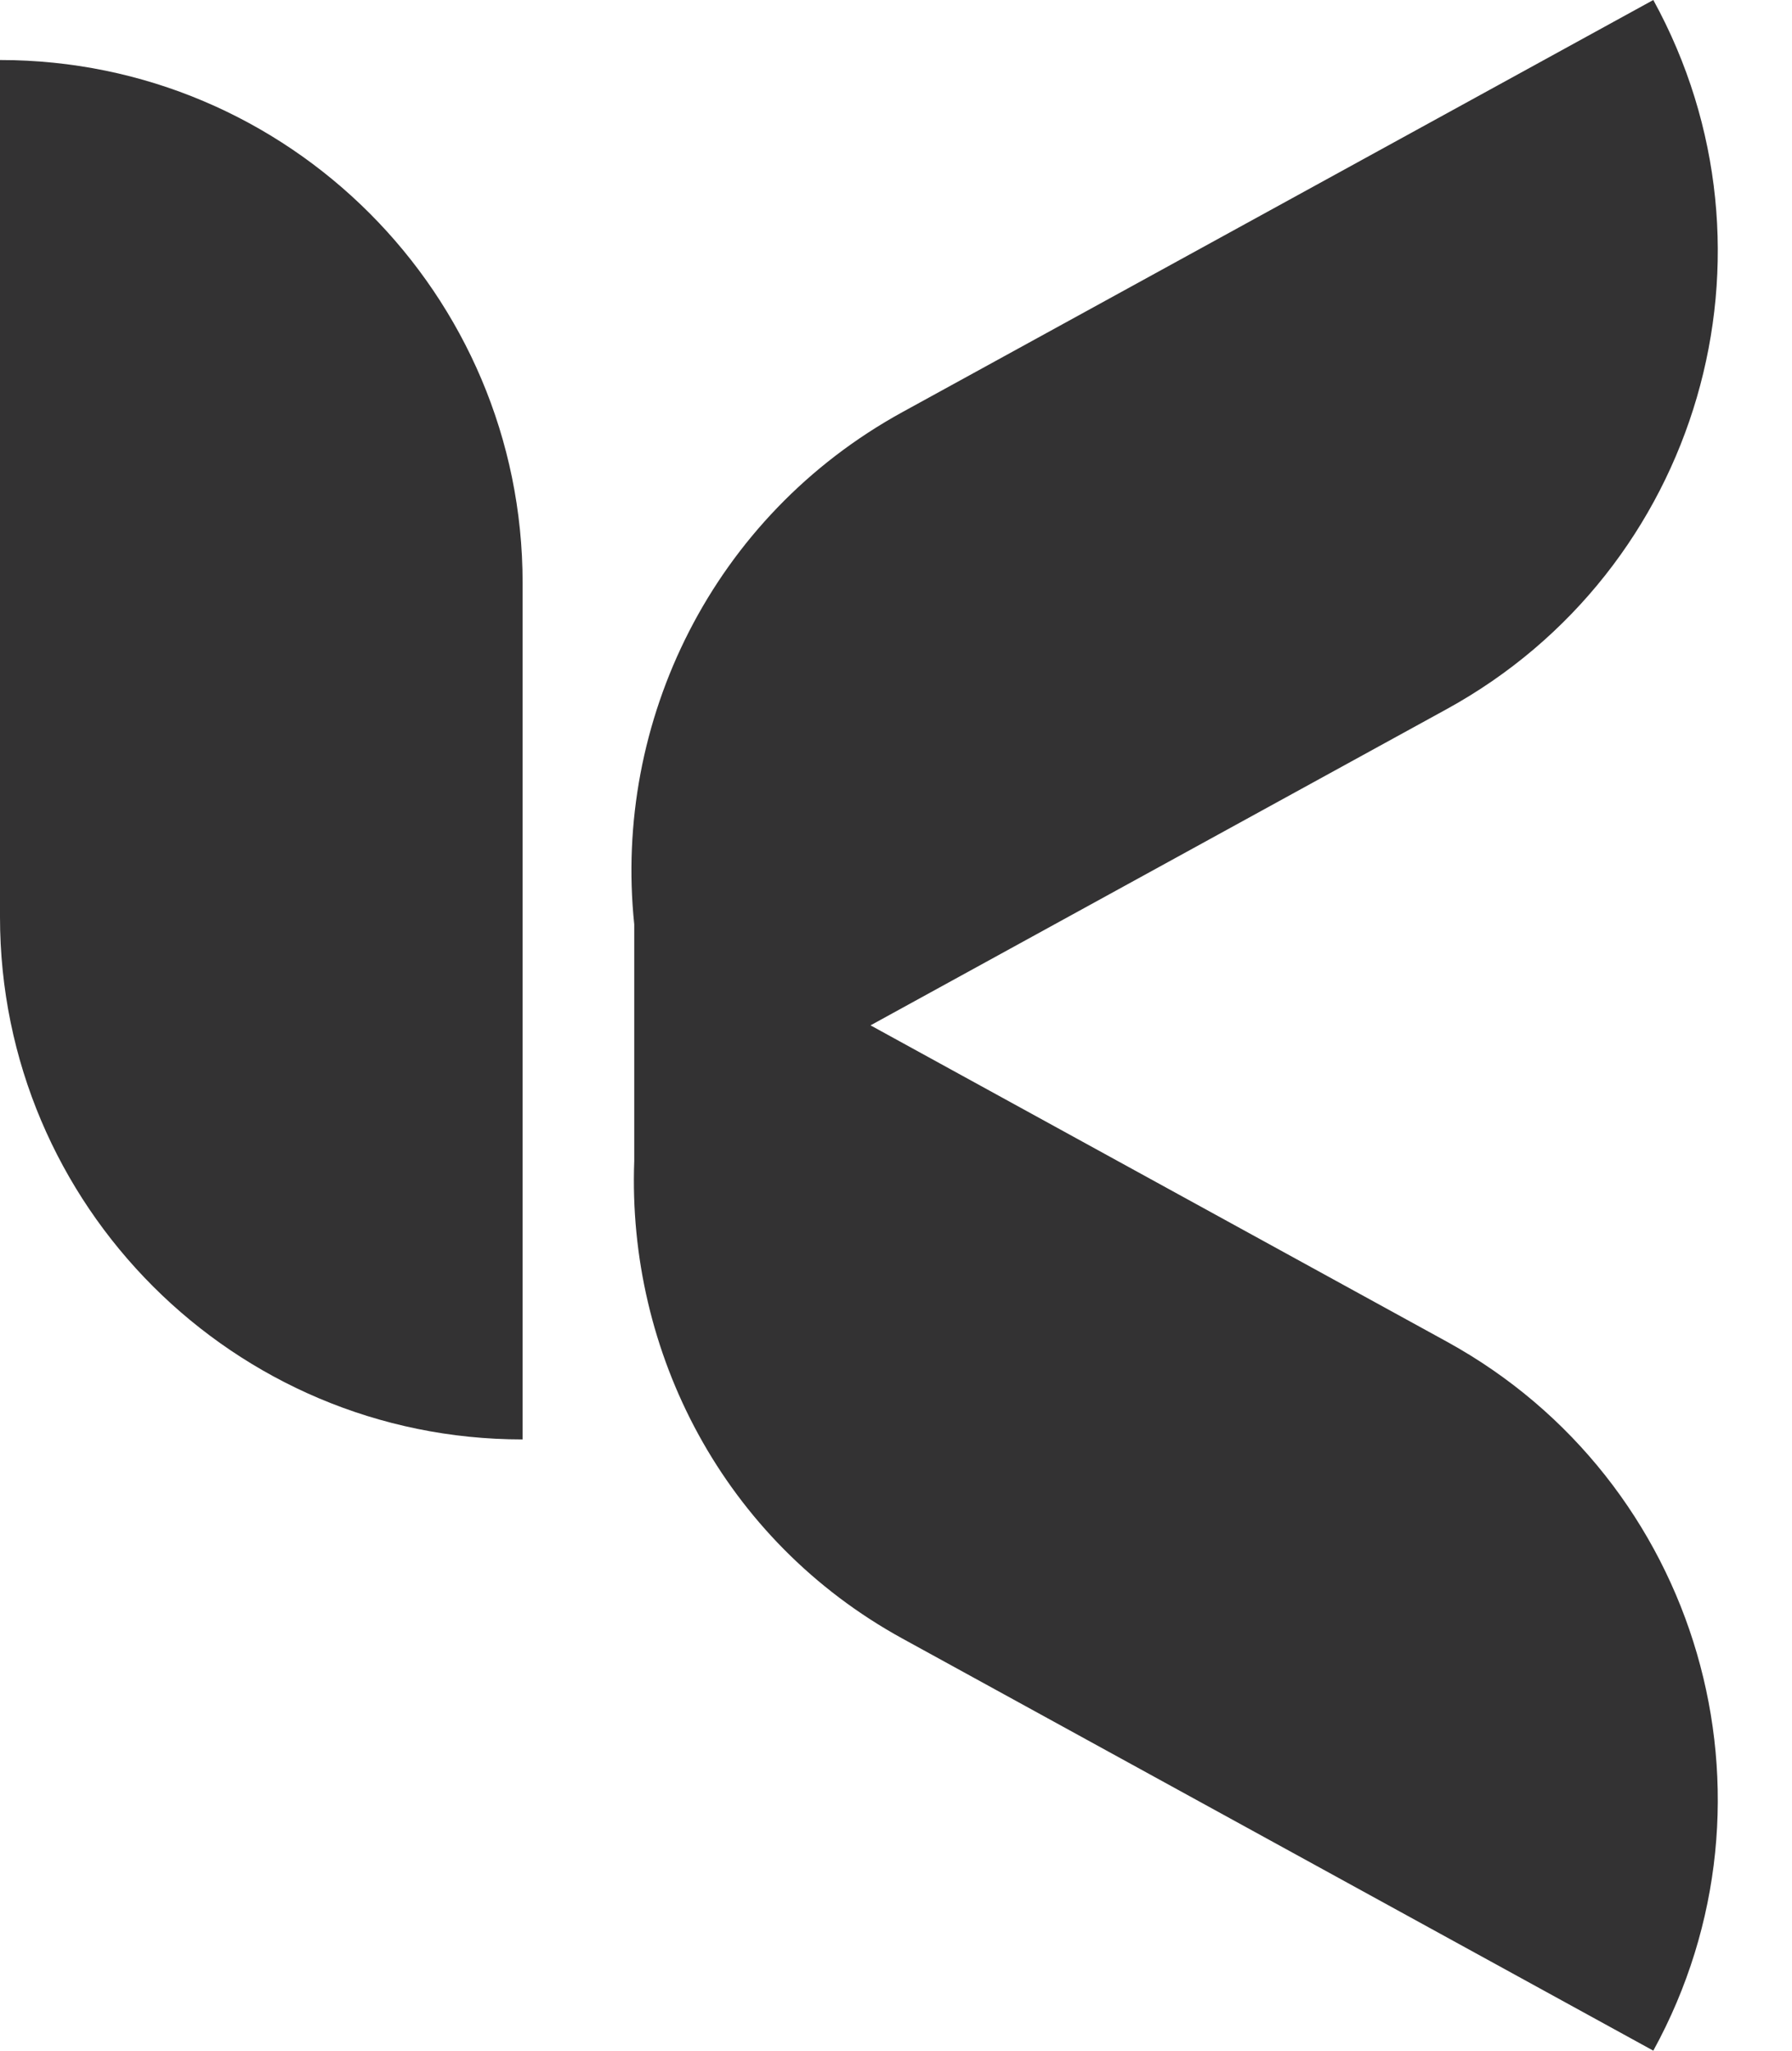
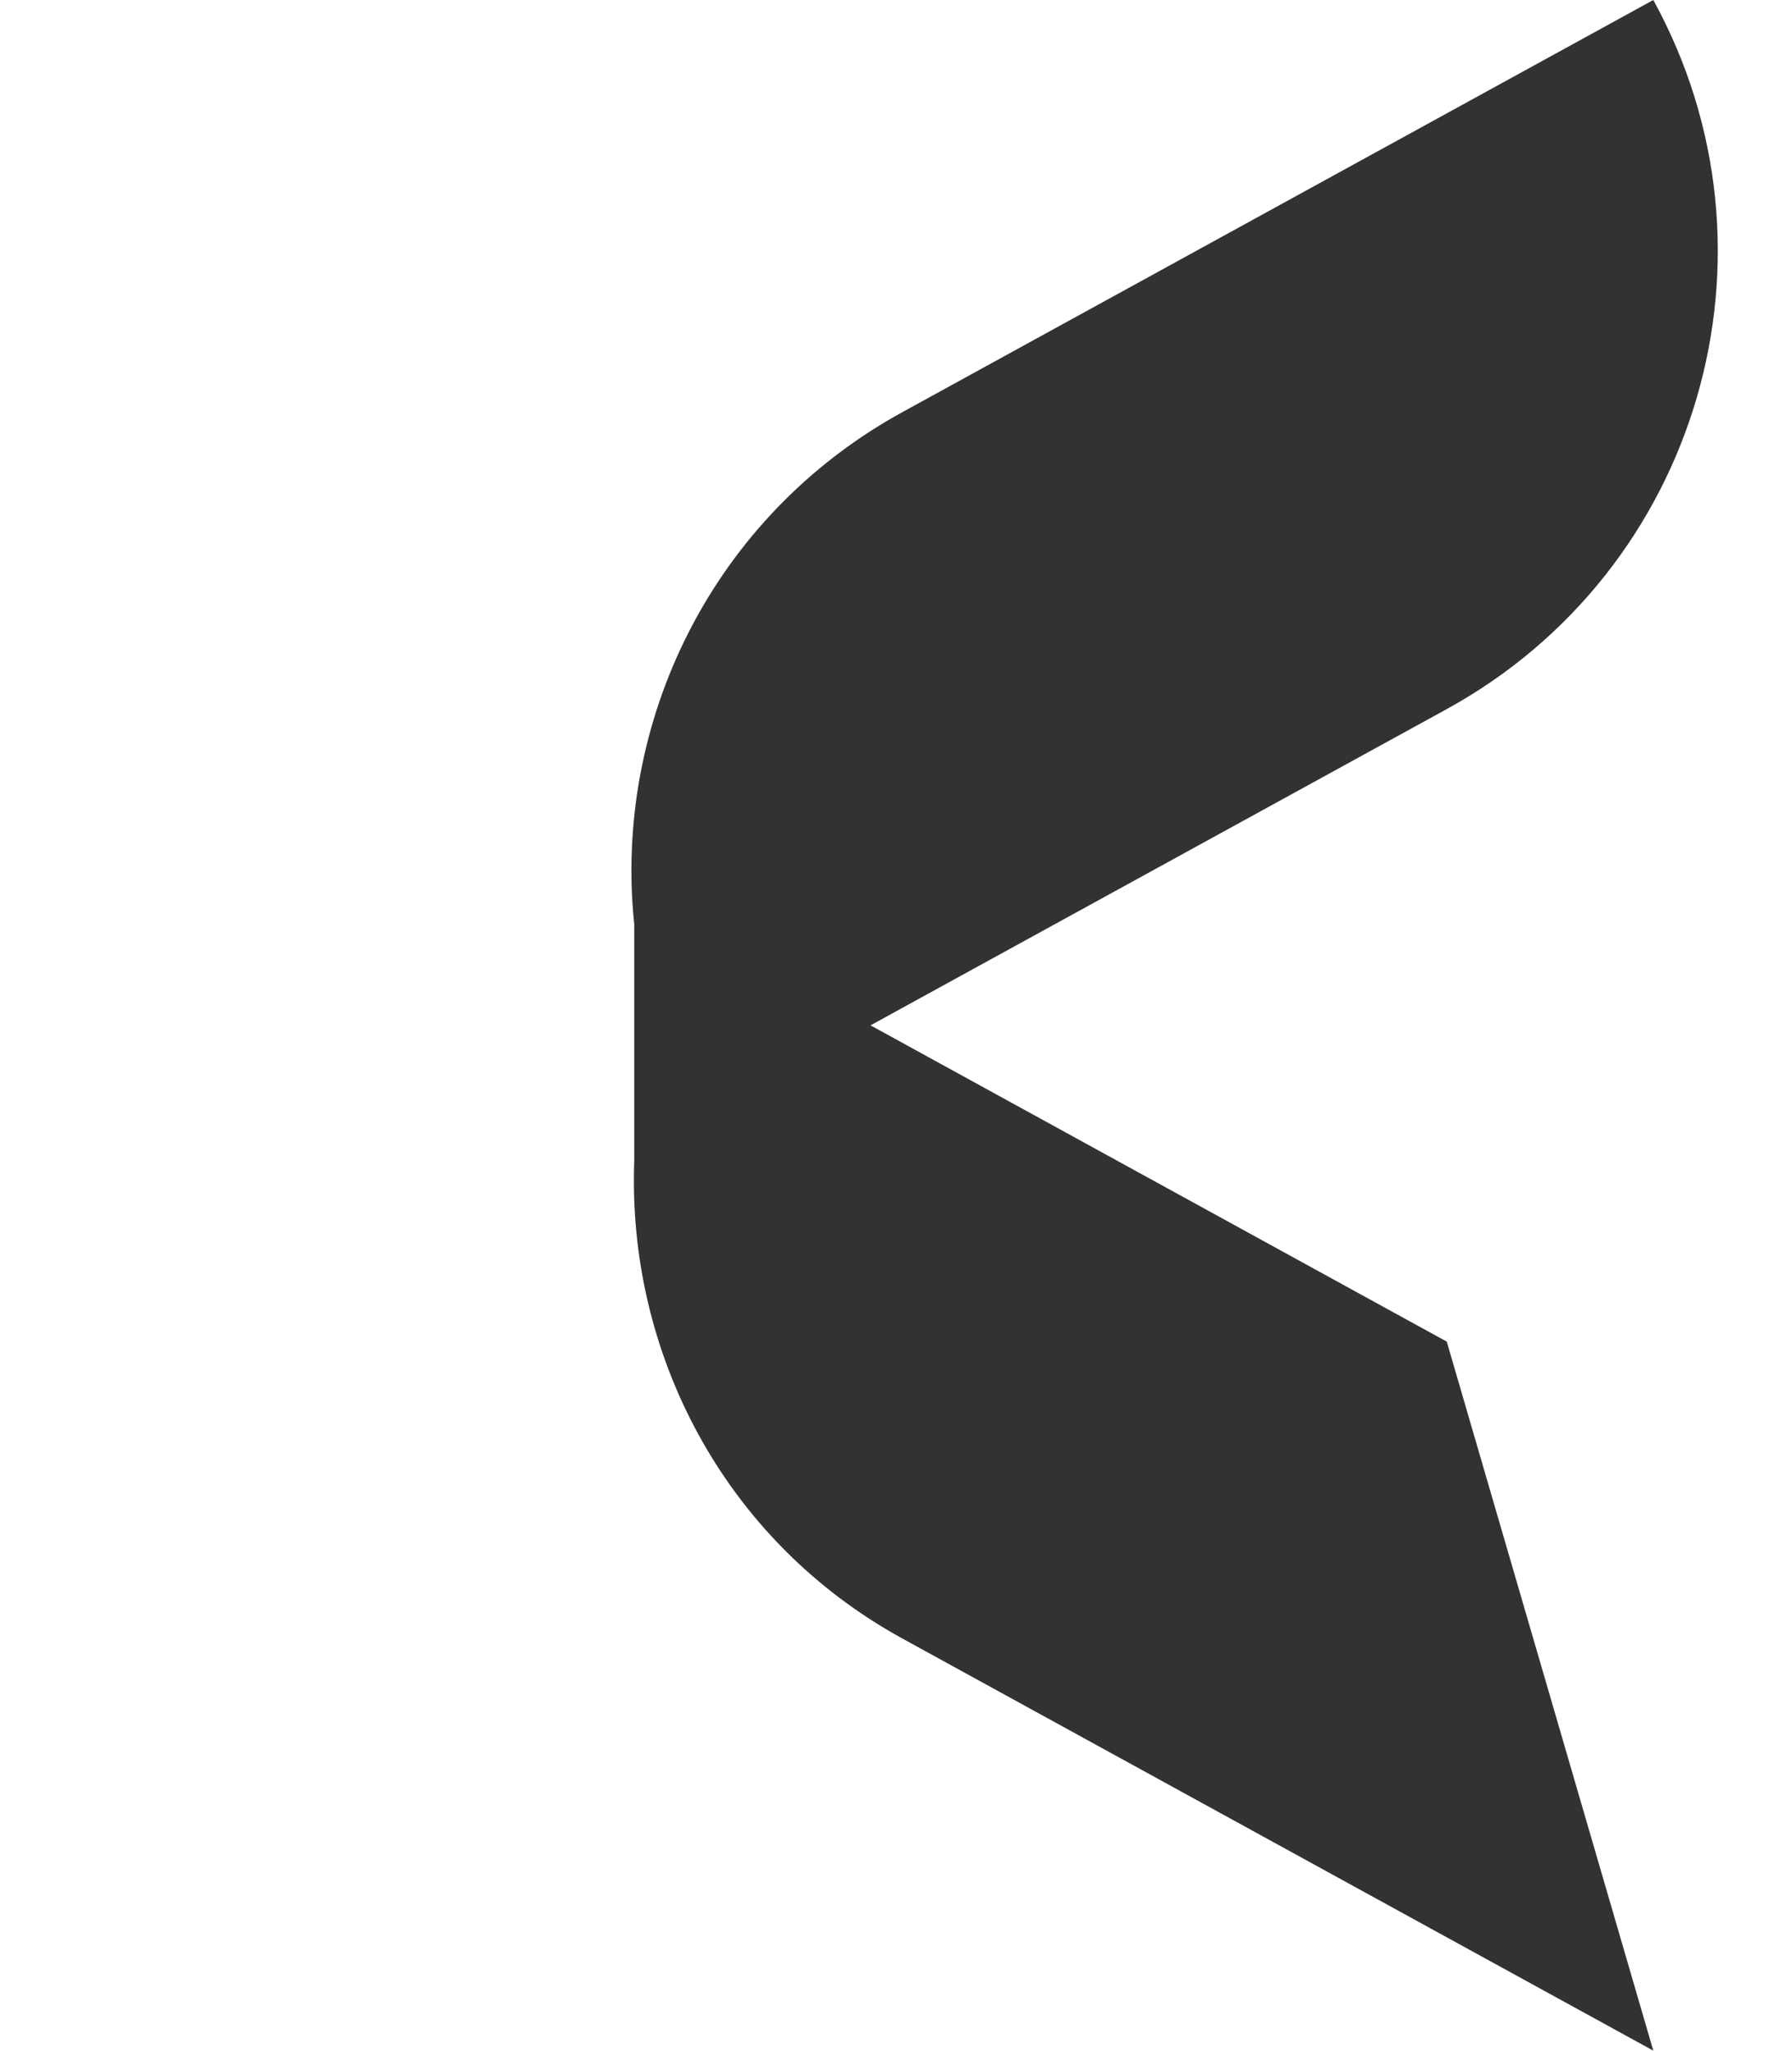
<svg xmlns="http://www.w3.org/2000/svg" fill="#333233" height="481.4" preserveAspectRatio="xMidYMid meet" version="1" viewBox="0.0 0.0 420.7 481.4" width="420.7" zoomAndPan="magnify">
  <g id="change1_1">
-     <path d="M122.69,136.79v201.1h-0.05C54.93,337.89,0,282.97,0,215.27V14.09h0.05C67.75,14.09,122.69,69.08,122.69,136.79z" />
-   </g>
+     </g>
  <g id="change1_2">
-     <path d="M388.14,481.37L388.14,481.37l-176.27-96.73c-42.05-23.08-64.63-67.21-62.97-112.09l0-55.57 c-4.97-47.61,18.37-95.78,62.97-120.25L388.14,0l0,0c32.57,59.35,10.86,133.87-48.49,166.45l-135.28,74.24l135.28,74.24 C399,347.5,420.71,422.02,388.14,481.37z" />
+     <path d="M388.14,481.37L388.14,481.37l-176.27-96.73c-42.05-23.08-64.63-67.21-62.97-112.09l0-55.57 c-4.97-47.61,18.37-95.78,62.97-120.25L388.14,0l0,0c32.57,59.35,10.86,133.87-48.49,166.45l-135.28,74.24l135.28,74.24 z" />
  </g>
</svg>